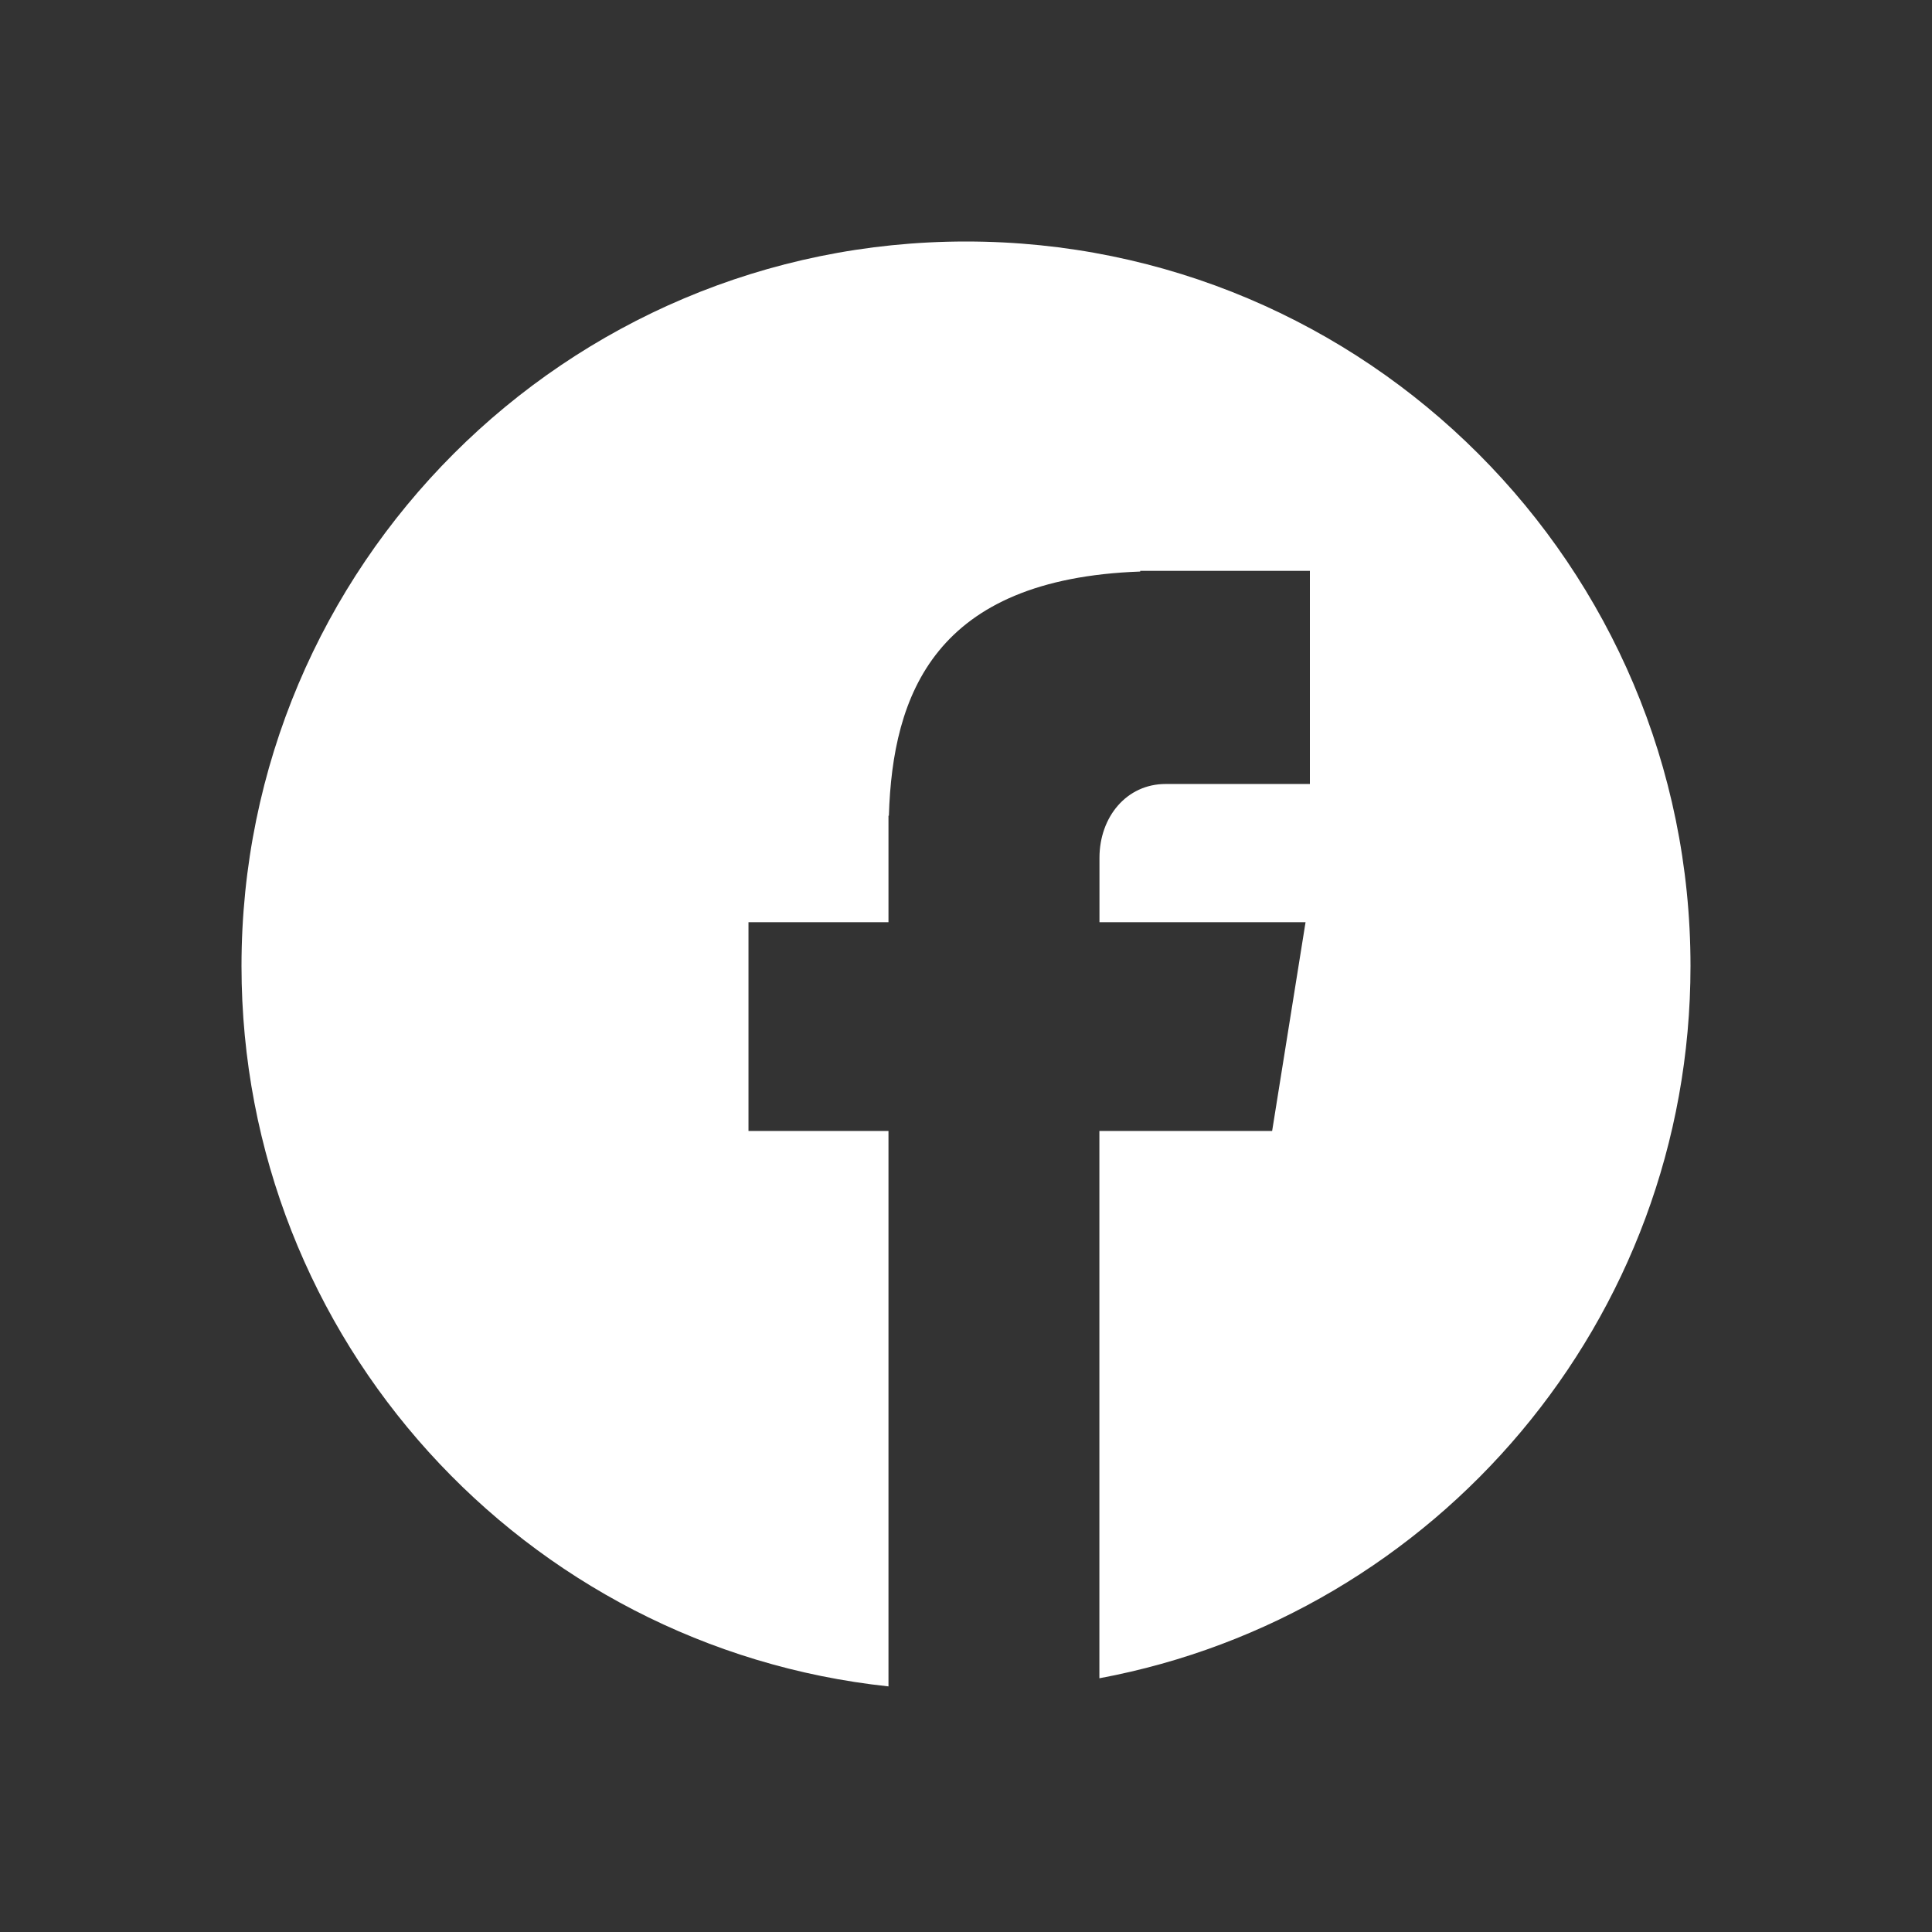
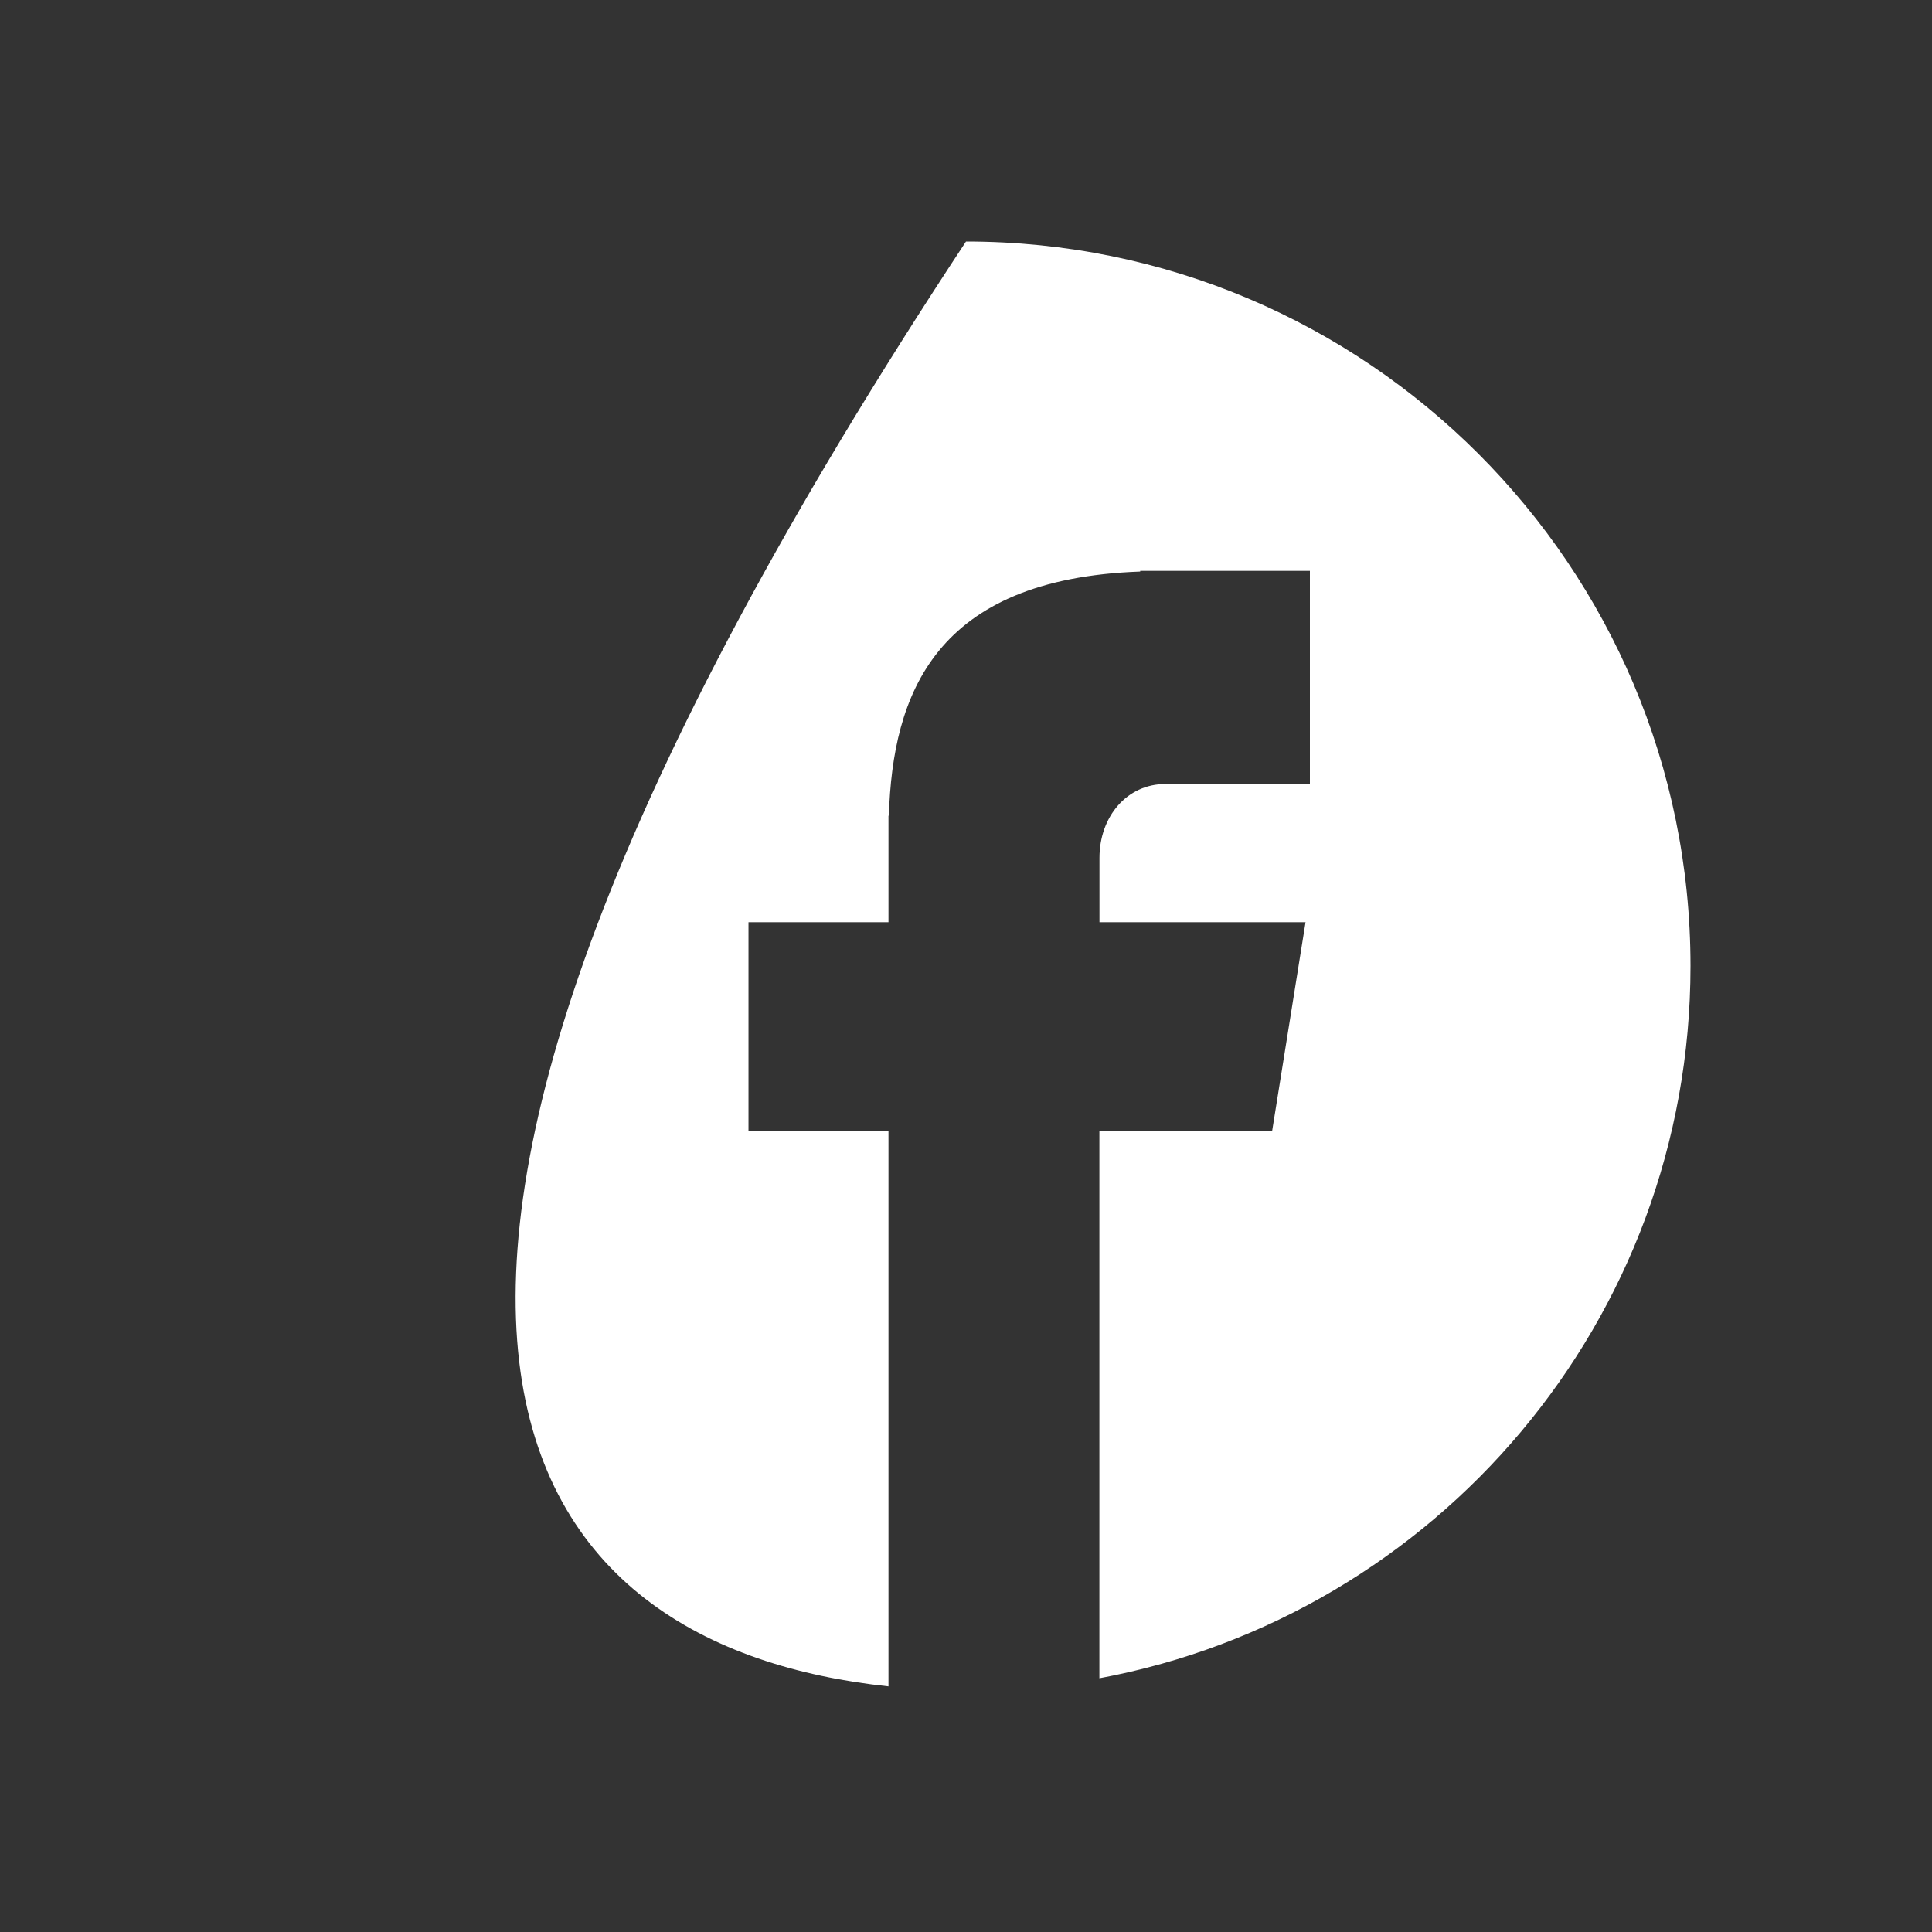
<svg xmlns="http://www.w3.org/2000/svg" width="24" height="24" viewBox="0 0 24 24" fill="none">
  <rect x="0" y="0" width="24" height="24" fill="#333333" stroke="none" />
-   <path fill-rule="evenodd" clip-rule="evenodd" d="M21 12C21 7.03 16.971 3 12 3C7.029 3 3 7.03 3 12C3 16.645 6.519 20.468 11.037 20.949V14.049H9.298V11.456H11.037V10.133H11.042C11.088 8.626 11.611 7.191 14.164 7.1V7.091H16.272V9.739H14.479C13.996 9.739 13.658 10.147 13.658 10.657V11.456H16.218L15.803 14.049H13.657V20.848C17.836 20.07 21 16.405 21 12ZM12.022 21H11.978C11.985 21 11.993 21 12 21C12.007 21 12.015 21 12.022 21Z" fill="white" />
+   <path fill-rule="evenodd" clip-rule="evenodd" d="M21 12C21 7.03 16.971 3 12 3C3 16.645 6.519 20.468 11.037 20.949V14.049H9.298V11.456H11.037V10.133H11.042C11.088 8.626 11.611 7.191 14.164 7.1V7.091H16.272V9.739H14.479C13.996 9.739 13.658 10.147 13.658 10.657V11.456H16.218L15.803 14.049H13.657V20.848C17.836 20.07 21 16.405 21 12ZM12.022 21H11.978C11.985 21 11.993 21 12 21C12.007 21 12.015 21 12.022 21Z" fill="white" />
</svg>